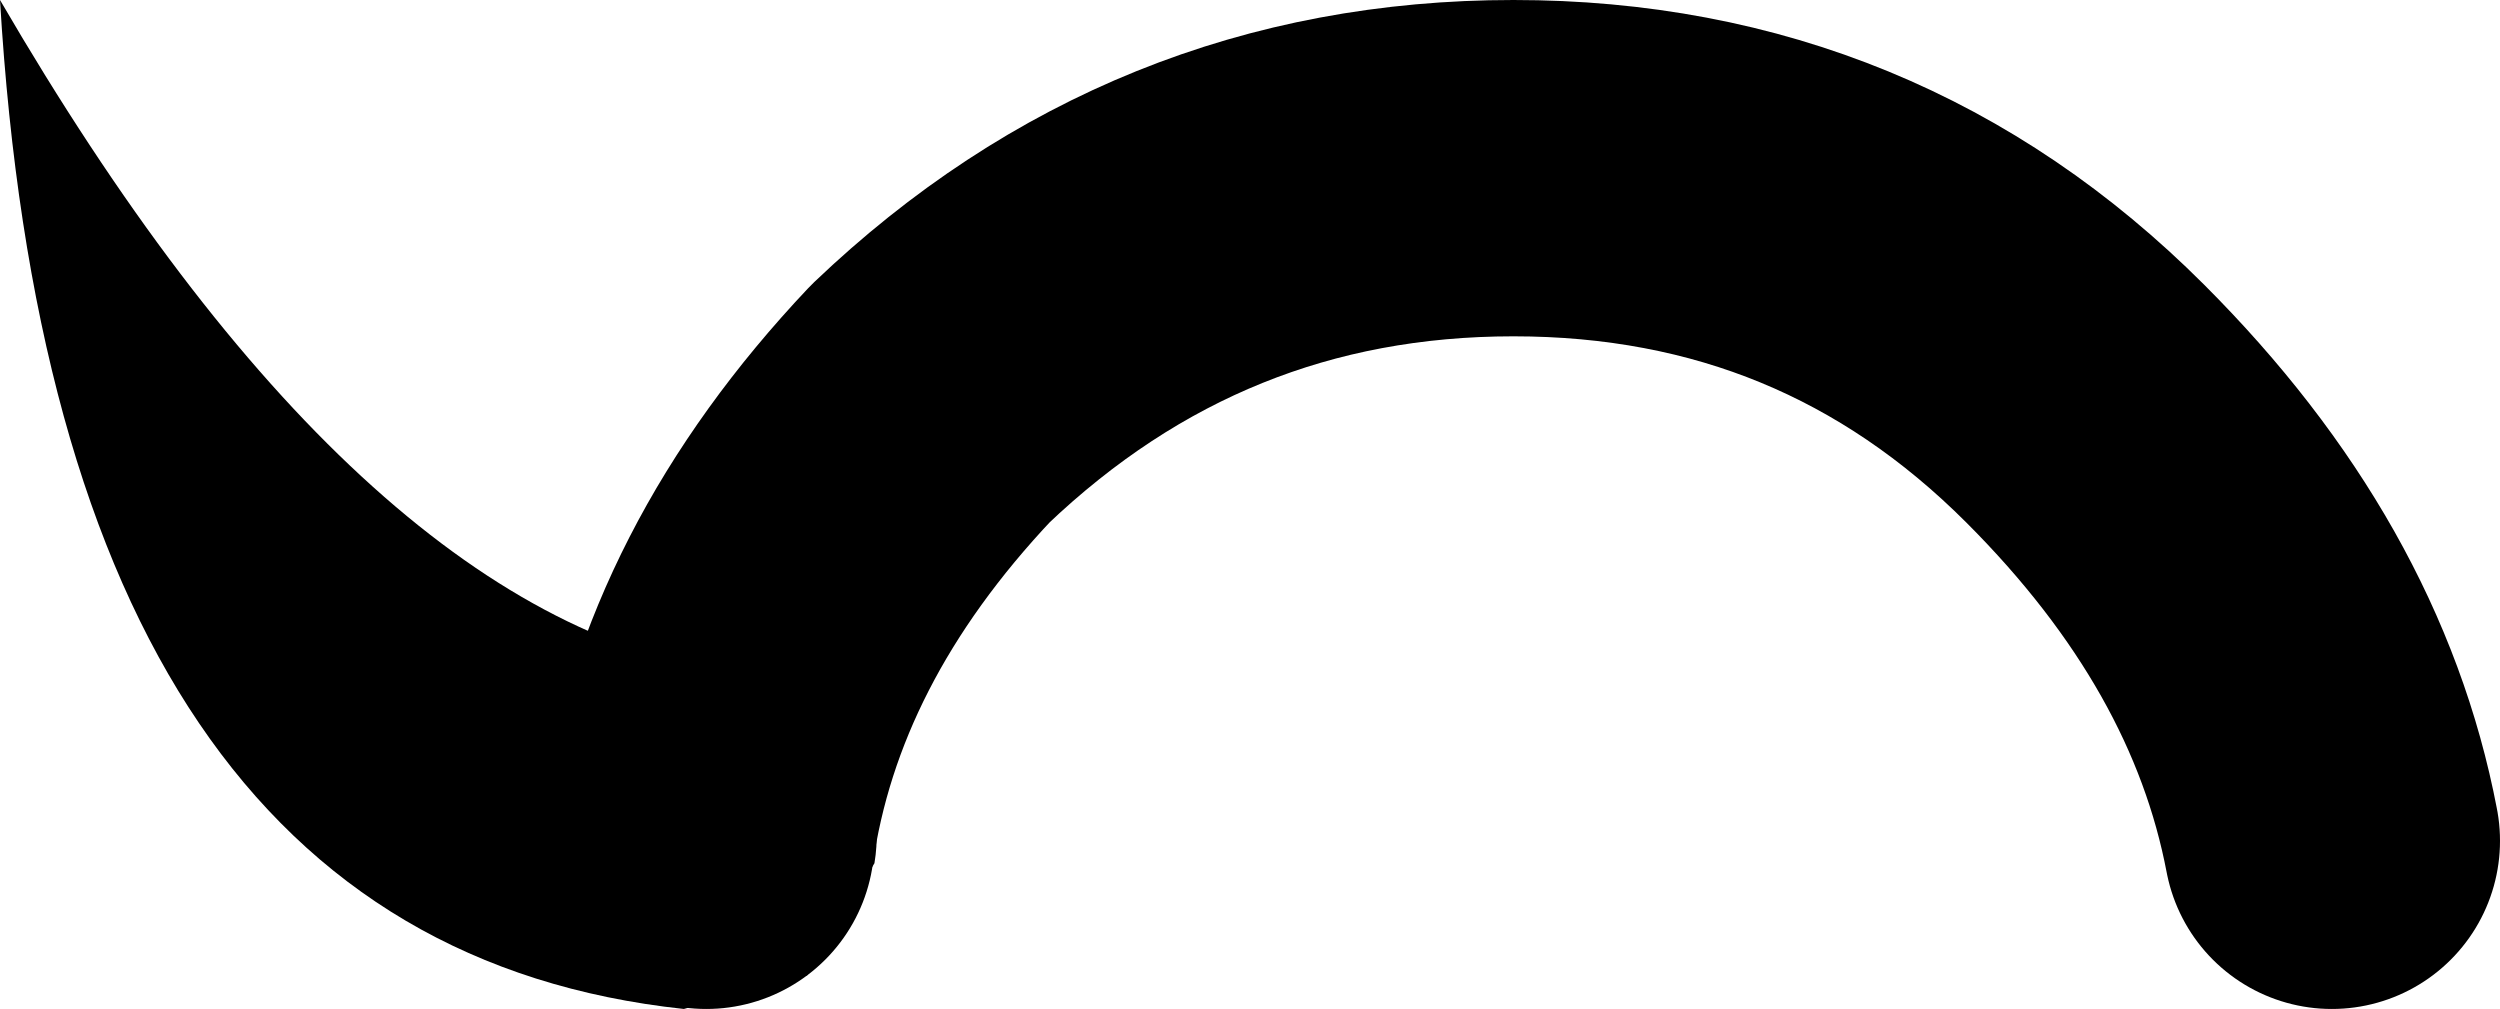
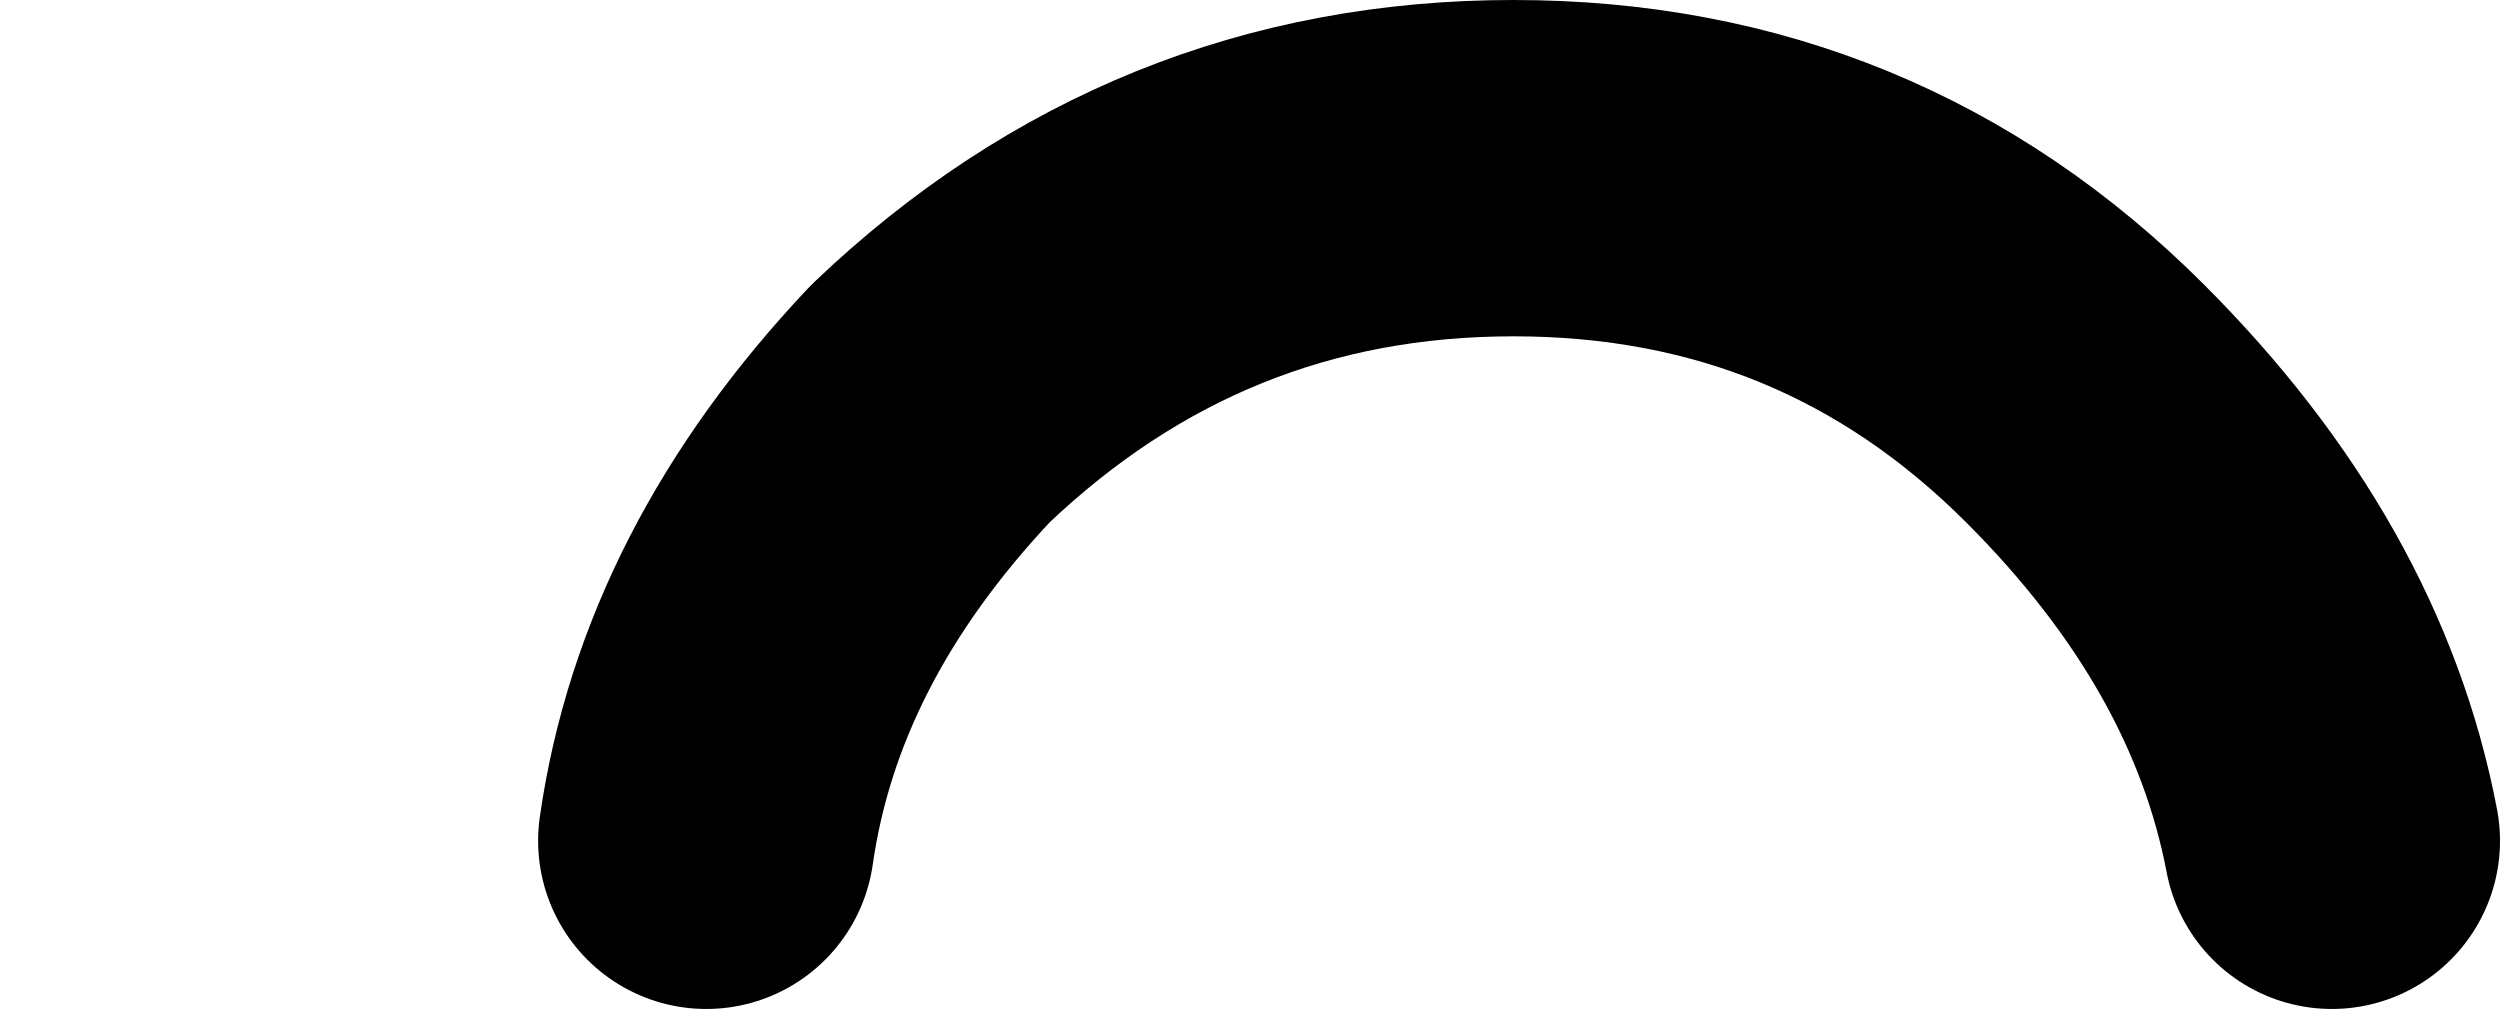
<svg xmlns="http://www.w3.org/2000/svg" height="4.5px" width="11.15px">
  <g transform="matrix(1.0, 0.0, 0.0, 1.0, 6.75, 2.25)">
-     <path d="M-2.85 1.6 L-3.15 2.1 -3.7 2.25 Q-6.5 1.95 -6.75 -2.25 -5.15 0.5 -3.5 0.75 L-3.0 1.05 Q-2.8 1.3 -2.85 1.6" fill="#000000" fill-rule="evenodd" stroke="none" />
    <path d="M-3.6 1.5 Q-3.45 0.45 -2.6 -0.45 -1.5 -1.5 0.0 -1.5 1.5 -1.5 2.55 -0.45 3.45 0.45 3.65 1.5" fill="none" stroke="#000000" stroke-linecap="round" stroke-linejoin="round" stroke-width="1.5" />
  </g>
</svg>